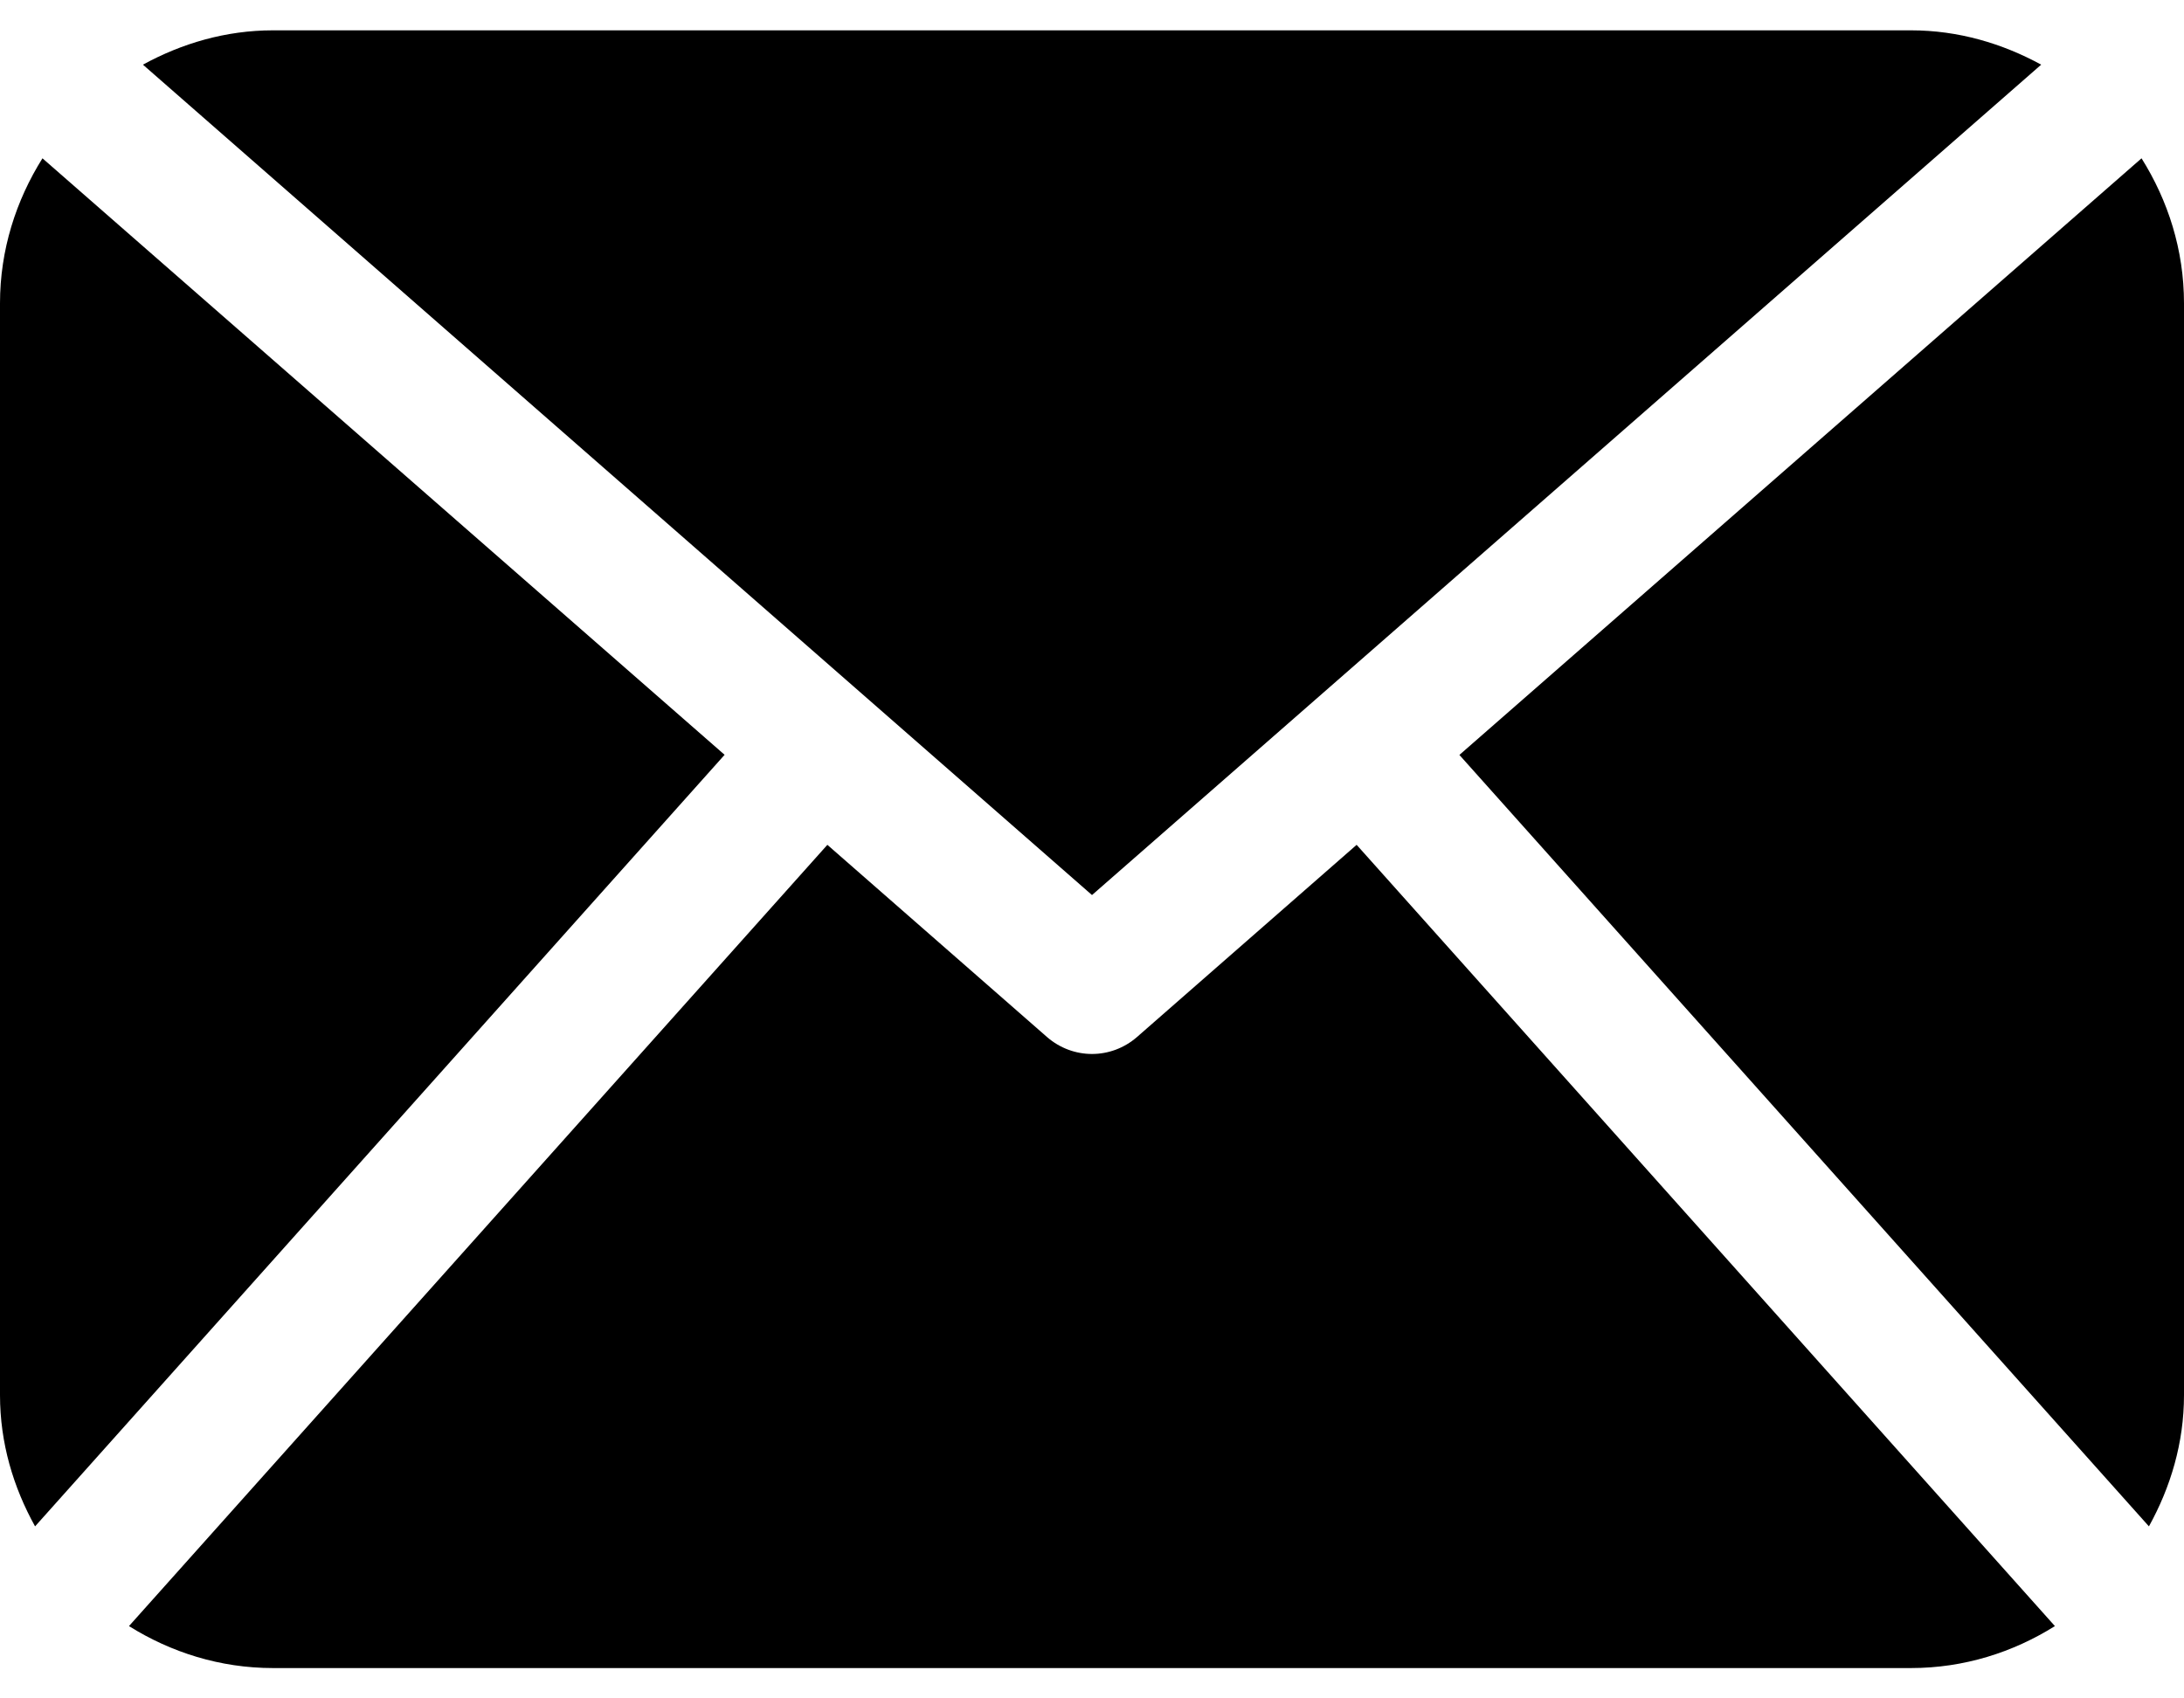
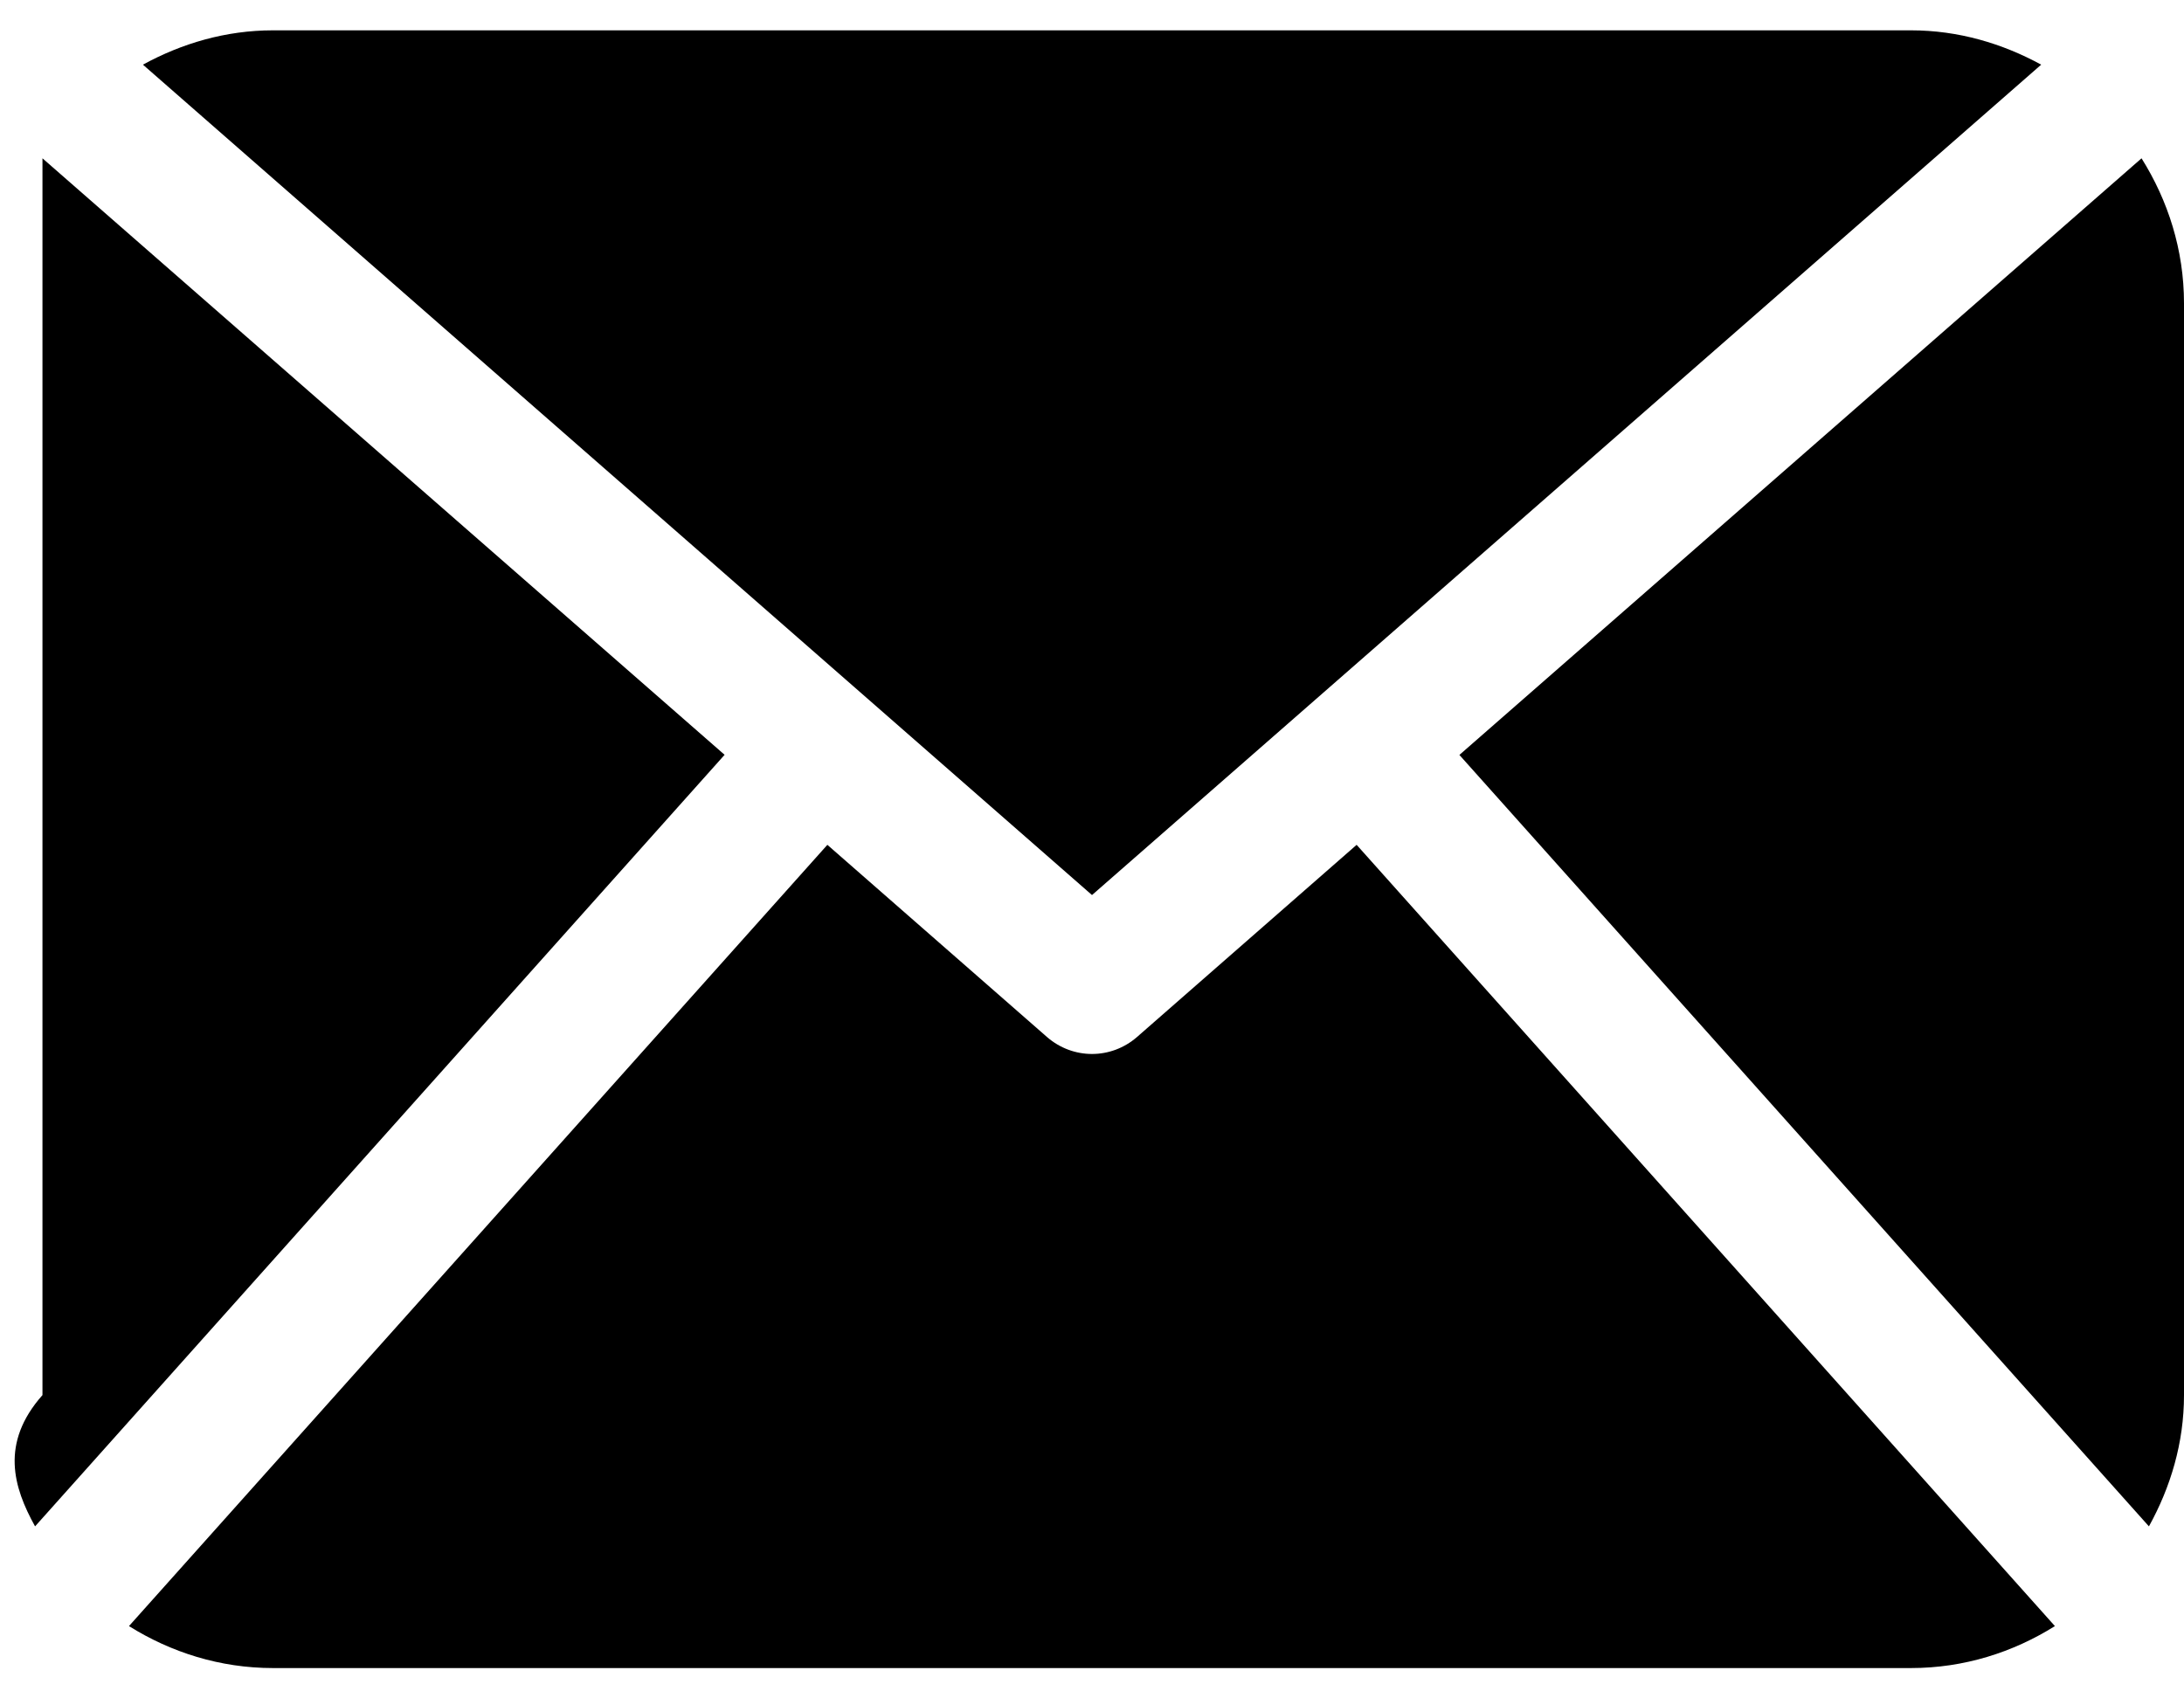
<svg xmlns="http://www.w3.org/2000/svg" width="18" height="14" viewBox="0 0 18 14" fill="none">
-   <path d="M18 11.5C18 11.895 17.889 12.26 17.711 12.582L12.028 6.223L17.65 1.305C17.868 1.652 18 2.06 18 2.5V11.5ZM9 7.378L16.823 0.533C16.502 0.358 16.14 0.25 15.75 0.25H2.25C1.86 0.25 1.498 0.358 1.178 0.533L9 7.378ZM11.181 6.964L9.37 8.549C9.264 8.641 9.132 8.688 9 8.688C8.868 8.688 8.736 8.641 8.63 8.549L6.819 6.964L1.063 13.404C1.408 13.62 1.813 13.75 2.25 13.75H15.75C16.187 13.75 16.592 13.62 16.936 13.404L11.181 6.964ZM0.35 1.305C0.132 1.652 0 2.06 0 2.5V11.5C0 11.895 0.11 12.26 0.289 12.582L5.972 6.222L0.35 1.305Z" fill="#000" />
+   <path d="M18 11.5C18 11.895 17.889 12.26 17.711 12.582L12.028 6.223L17.65 1.305C17.868 1.652 18 2.06 18 2.5V11.5ZM9 7.378L16.823 0.533C16.502 0.358 16.14 0.25 15.75 0.25H2.25C1.86 0.25 1.498 0.358 1.178 0.533L9 7.378ZM11.181 6.964L9.37 8.549C9.264 8.641 9.132 8.688 9 8.688C8.868 8.688 8.736 8.641 8.63 8.549L6.819 6.964L1.063 13.404C1.408 13.62 1.813 13.75 2.25 13.75H15.75C16.187 13.75 16.592 13.62 16.936 13.404L11.181 6.964ZM0.35 1.305V11.5C0 11.895 0.11 12.26 0.289 12.582L5.972 6.222L0.35 1.305Z" fill="#000" />
</svg>